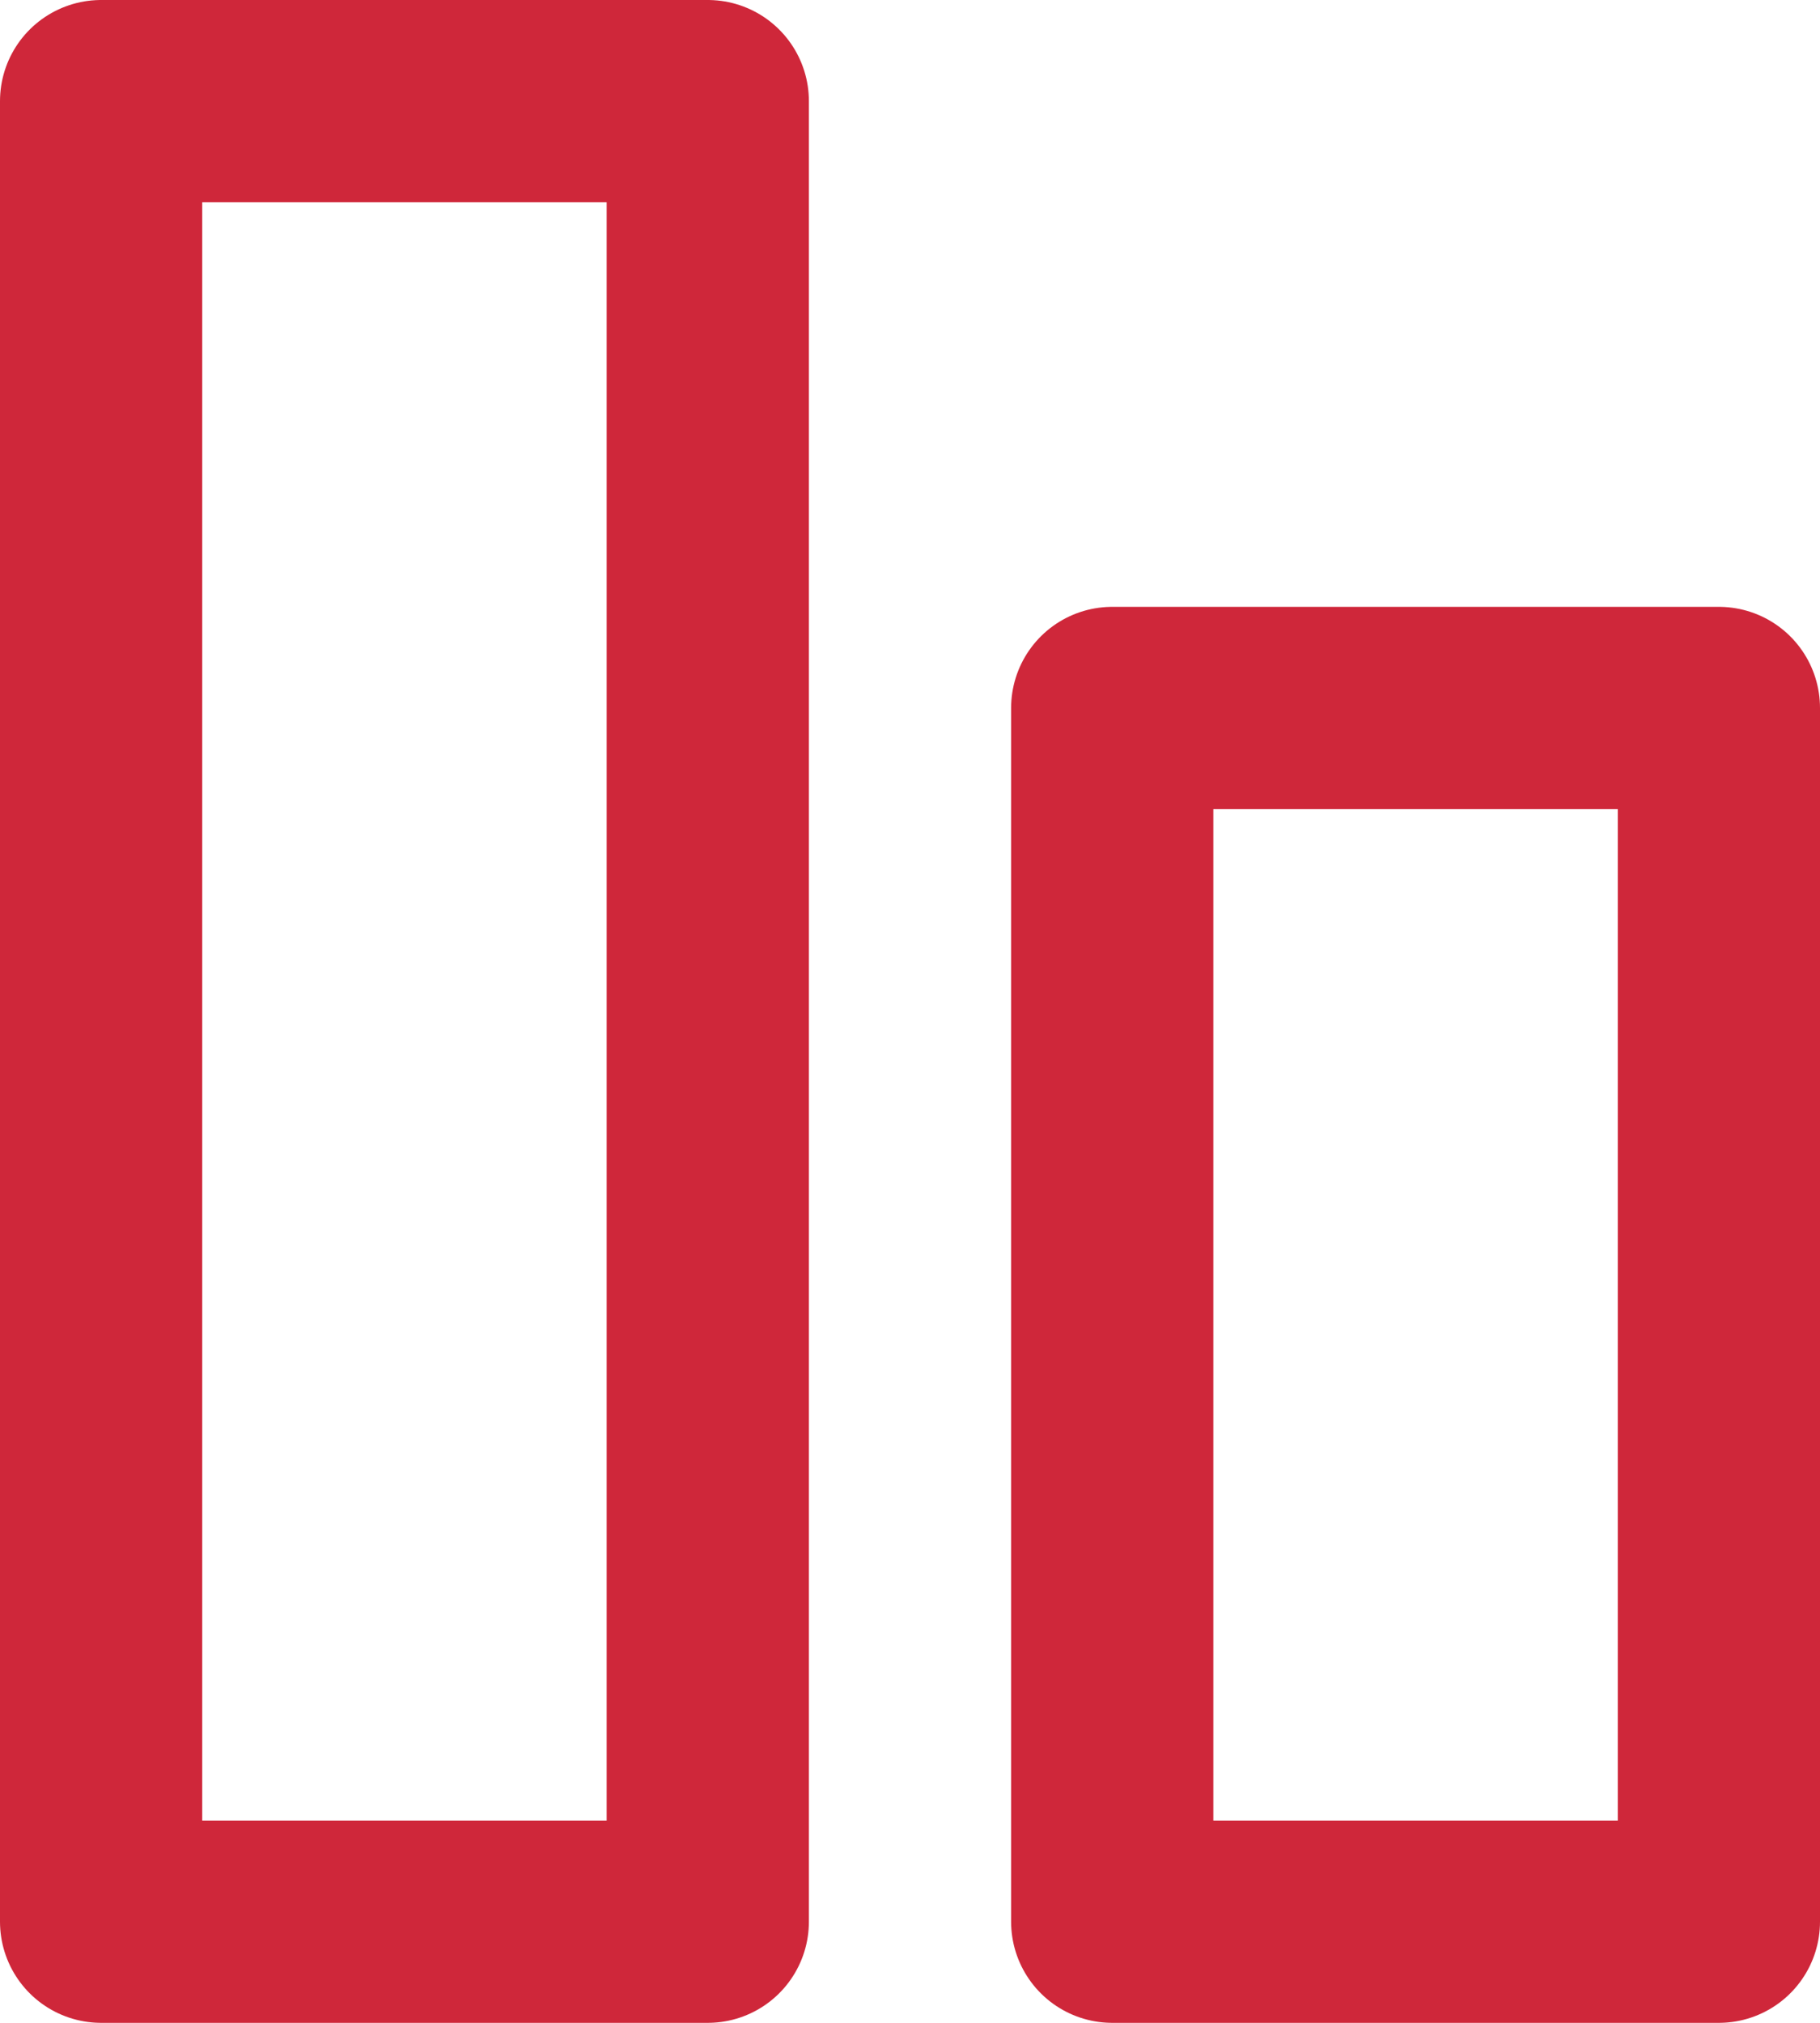
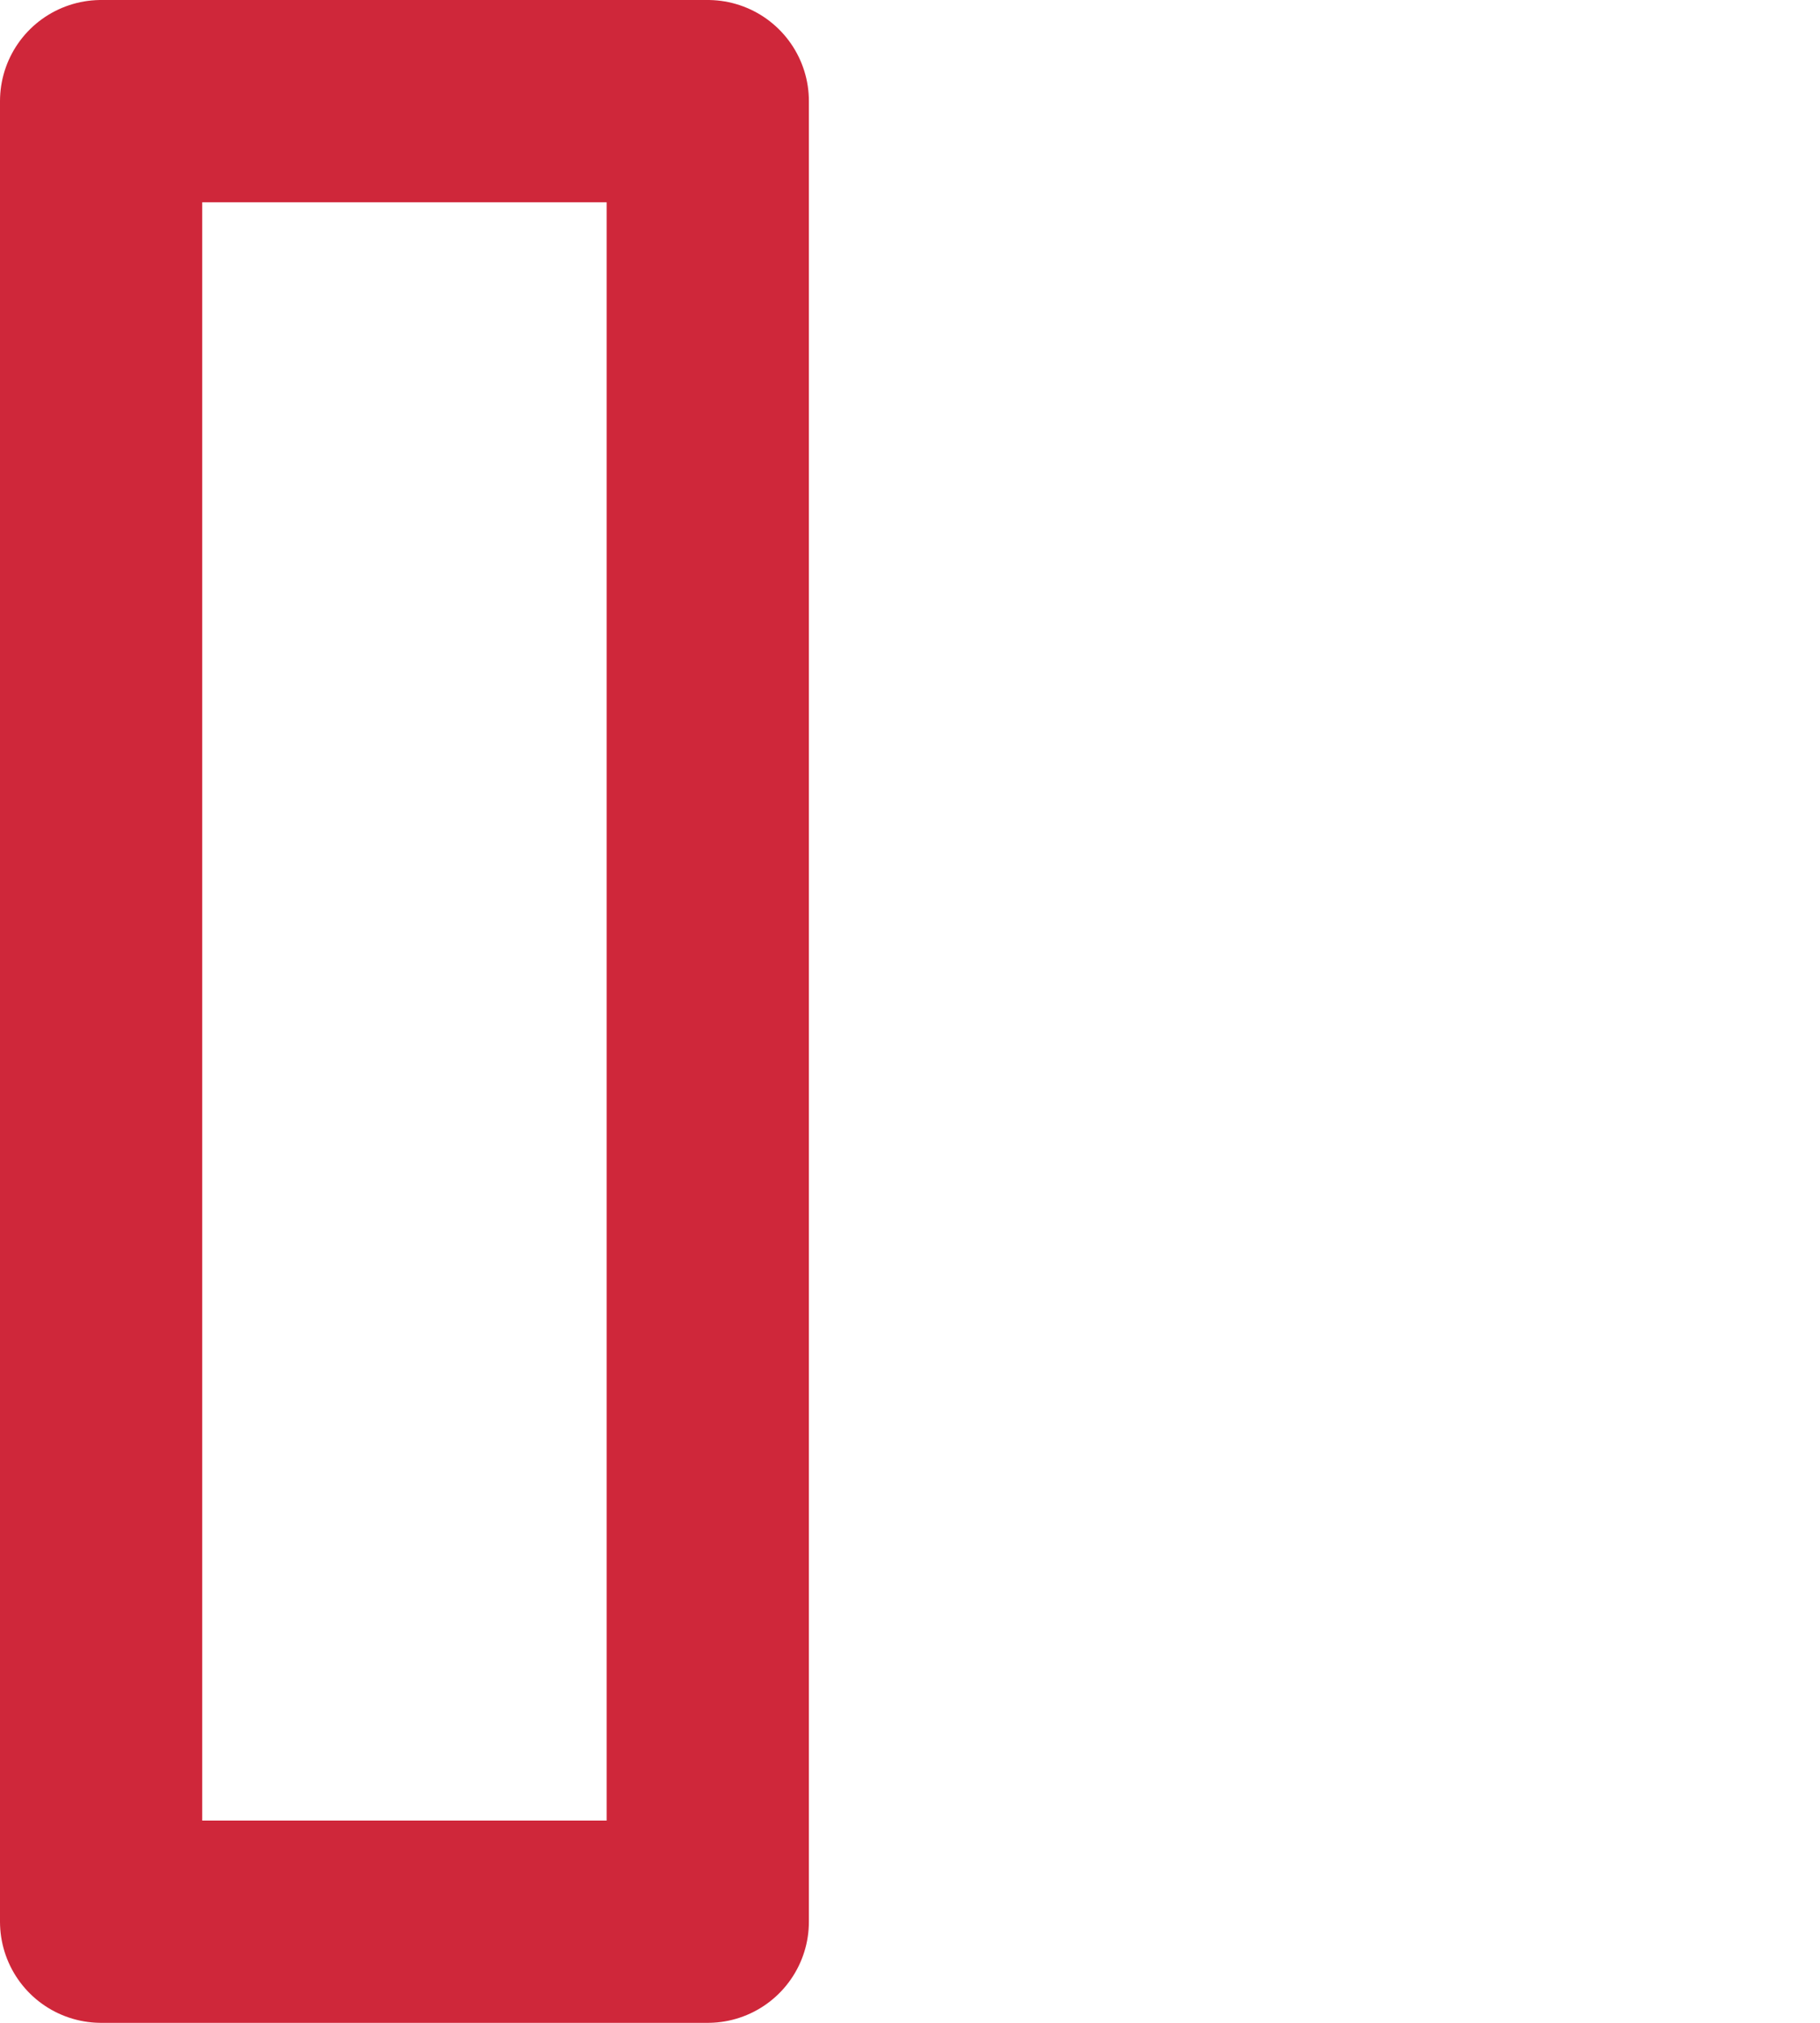
<svg xmlns="http://www.w3.org/2000/svg" width="18" height="20" viewBox="0 0 18 20">
  <defs>
    <style>.a{fill:none;stroke:#cf273a;stroke-linecap:round;stroke-linejoin:round;stroke-width:2px;}</style>
  </defs>
  <g transform="translate(1 1)">
    <rect class="a" width="6" height="18" />
-     <rect class="a" width="6" height="12" transform="translate(10 6)" />
  </g>
</svg>